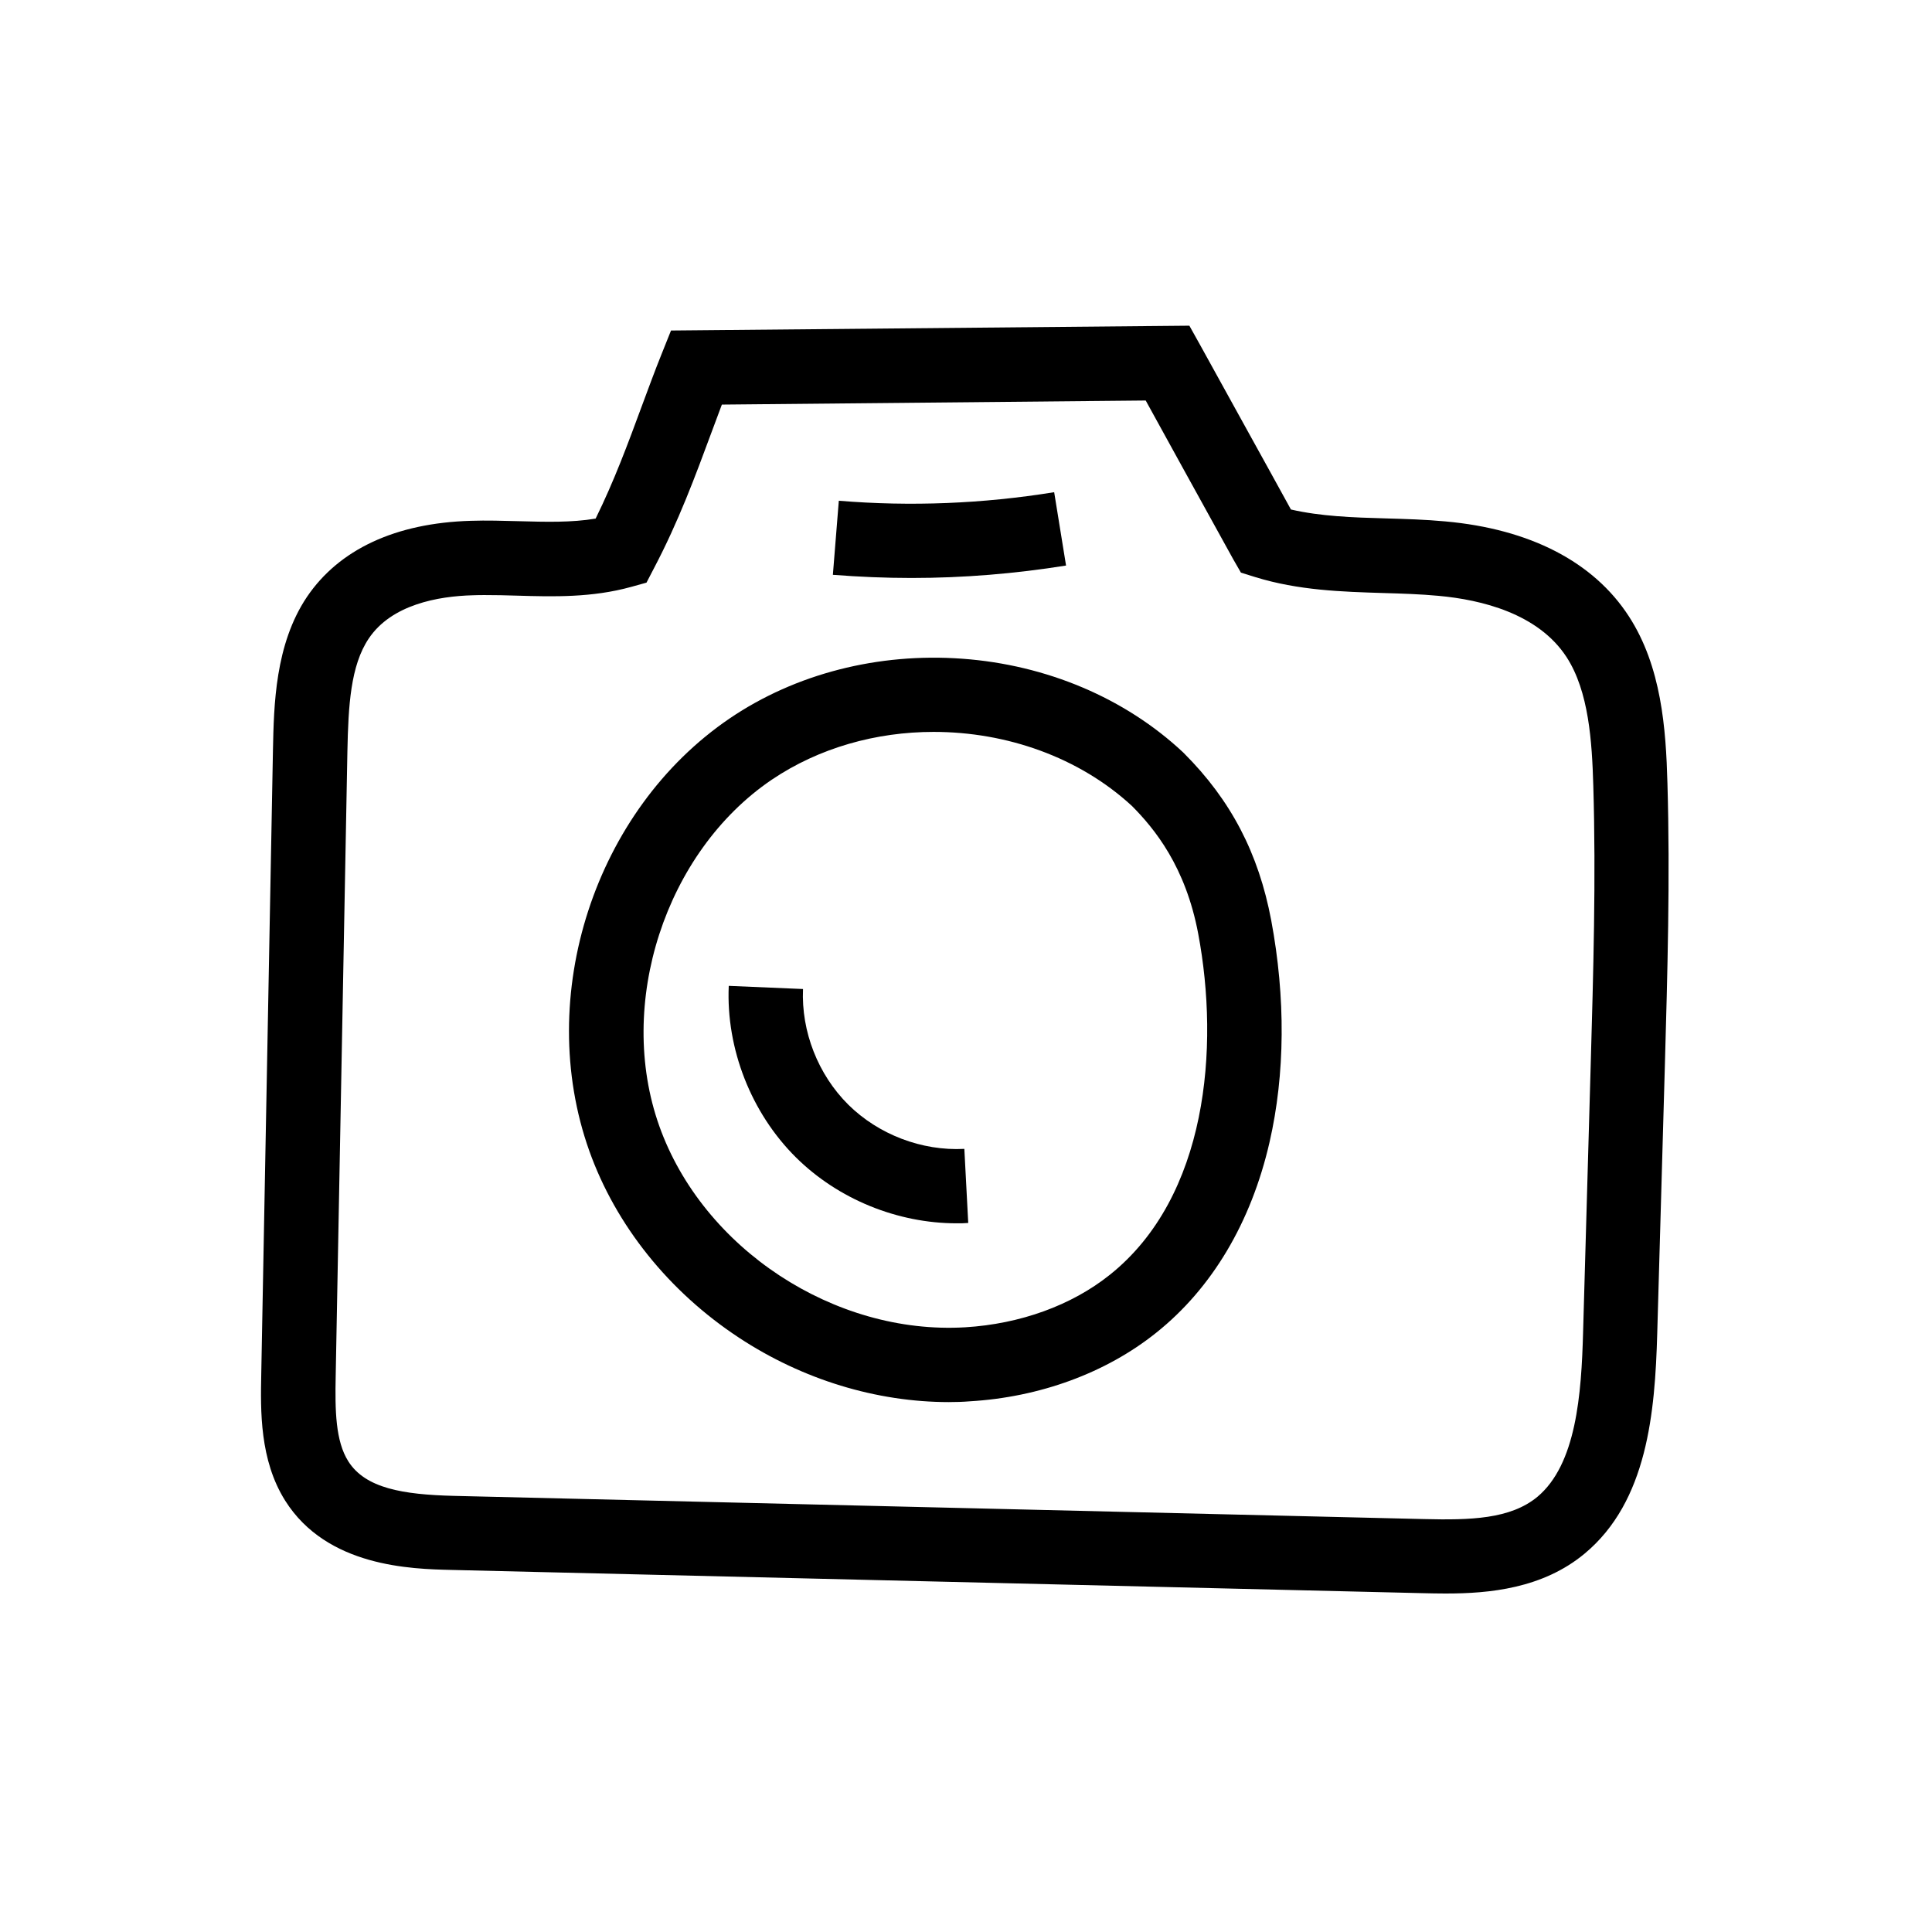
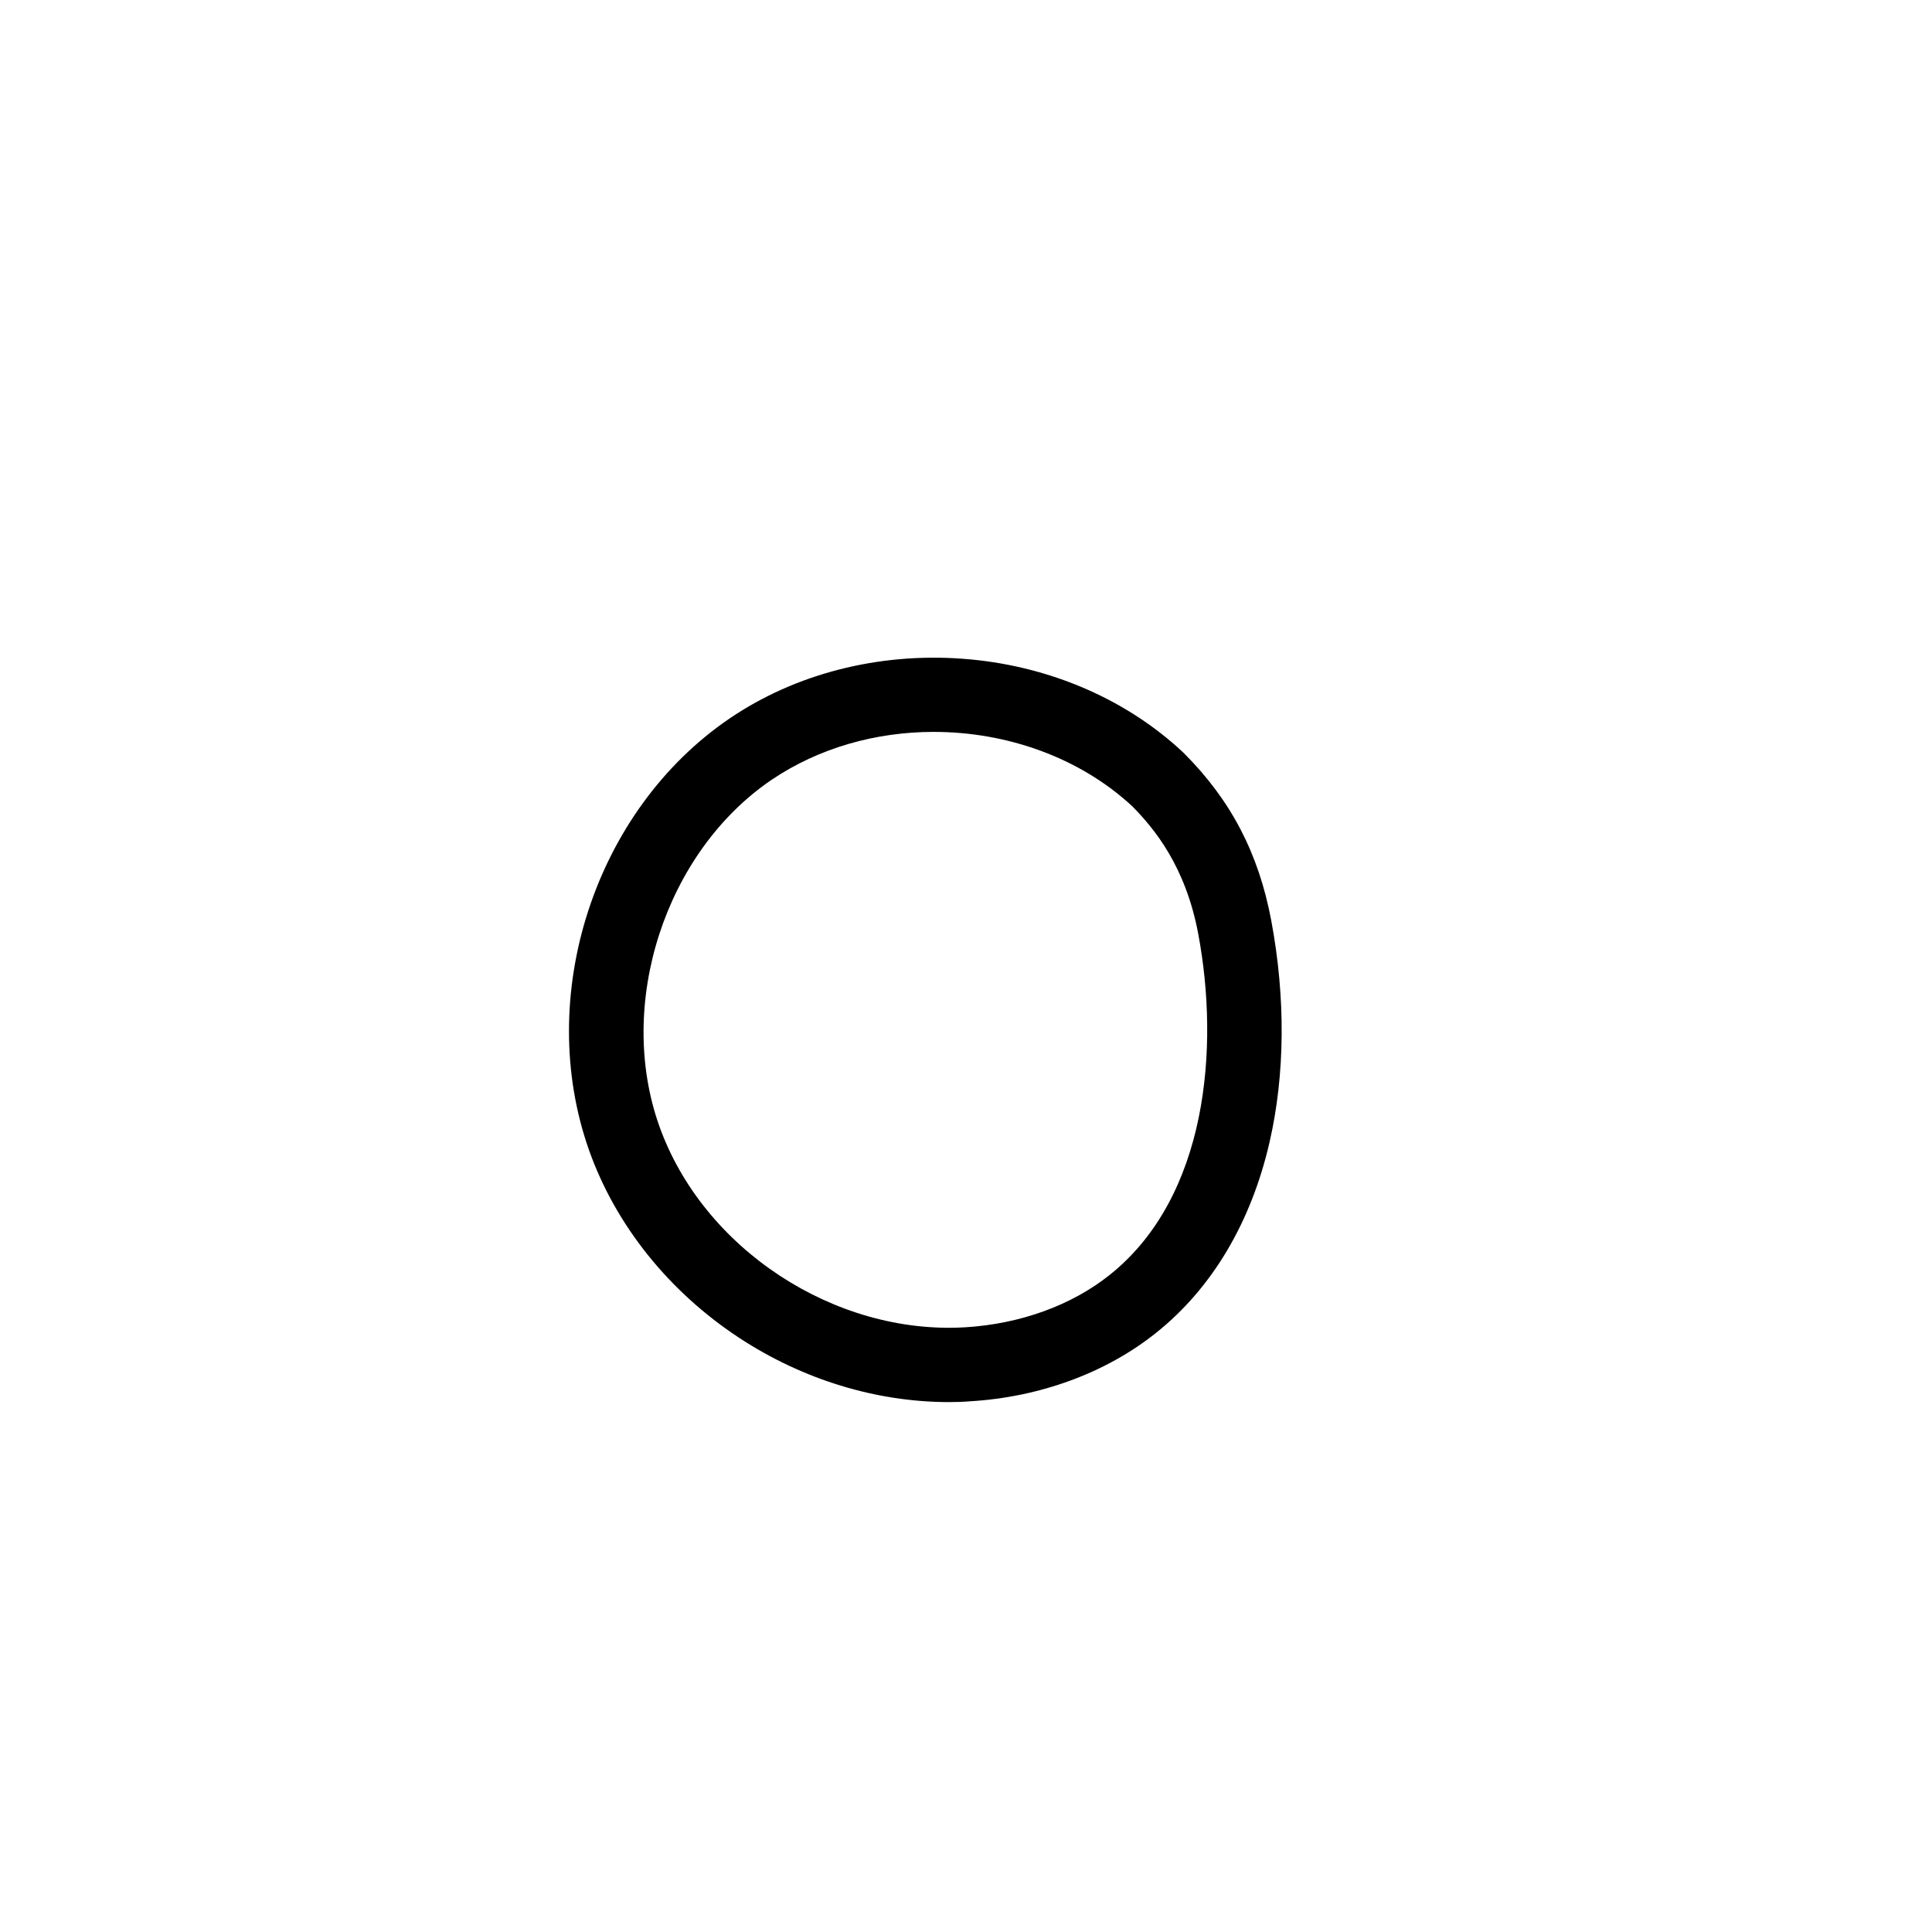
<svg xmlns="http://www.w3.org/2000/svg" fill="#000000" width="800px" height="800px" version="1.1" viewBox="144 144 512 512">
  <g>
    <path d="m395.52 515.57c-19.238 0-38.82-5.953-55.695-17.074-18.547-12.203-32.621-29.766-39.656-49.496-14.613-41.031 1.426-90.332 37.246-114.64 17.418-11.809 39.312-17.418 61.598-15.793 22.336 1.625 43.148 10.43 58.5 24.797l0.246 0.246c12.449 12.449 19.777 26.52 23.125 44.281 3.836 20.469 3.691 40.785-0.441 58.793-4.871 21.254-15.254 38.719-30.062 50.527-13.285 10.629-30.848 17.074-49.445 18.156-1.77 0.148-3.594 0.199-5.414 0.199zm-4.082-177.61c-15.203 0-30.355 4.184-42.953 12.695-28.191 19.141-41.277 59.434-29.766 91.758 11.562 32.473 46.395 55.398 81.082 53.332 14.562-0.887 28.191-5.805 38.328-13.922 25.879-20.664 29.078-60.223 23.418-90.332-3.344-17.859-11.609-27.898-17.562-33.898-14.023-12.941-33.262-19.633-52.547-19.633z" />
-     <path d="m397.54 468.19c-15.695 0-31.438-6.394-42.605-17.465-11.855-11.758-18.547-28.781-17.809-45.461l19.68 0.836c-0.492 11.266 3.984 22.68 12.004 30.652 8.02 7.922 19.484 12.301 30.75 11.711l1.031 19.633c-1.035 0.094-2.019 0.094-3.051 0.094z" />
-     <path d="m385.58 297.17c-6.938 0-13.922-0.297-20.859-0.836l1.574-19.633c19.039 1.574 38.227 0.789 57.07-2.262l3.148 19.434c-13.48 2.164-27.207 3.297-40.934 3.297z" />
-     <path d="m527.28 566.3c-2.262 0-4.43-0.051-6.445-0.098l-257.12-6.152c-10.727-0.246-33.062-0.789-44.133-18.352-6.789-10.773-6.543-23.91-6.348-33.504l3.102-165.51c0.246-11.758 0.543-27.898 9.004-40.492 8.512-12.594 23.469-19.582 43.395-20.172 4.281-0.148 8.562 0 12.645 0.098 7.184 0.195 14.07 0.395 20.469-0.688 4.922-9.988 8.609-19.977 12.203-29.719 1.723-4.625 3.445-9.348 5.312-13.973l2.461-6.148 137.37-1.277 2.856 5.117c4.328 7.871 8.707 15.742 13.039 23.617 3.691 6.641 7.332 13.285 11.02 19.977 7.922 1.82 16.336 2.117 25.238 2.363 5.117 0.148 10.383 0.297 15.645 0.789 22.484 2.016 39.312 10.727 48.66 25.141 8.66 13.332 9.84 29.816 10.234 44.23 0.738 25.141 0 50.527-0.688 75.129l-2.016 70.75c-0.59 20.91-2.609 44.43-19.188 58.254-11.18 9.336-25.445 10.617-36.711 10.617zm-254.66-264.6c-1.133 0-2.215 0-3.297 0.051-9.25 0.246-21.551 2.461-27.602 11.465-4.82 7.184-5.41 17.762-5.656 29.863l-3.102 165.51c-0.195 9.25-0.051 17.32 3.344 22.68 4.527 7.133 14.414 8.809 27.945 9.152l257.12 6.148c12.203 0.297 22.879 0.051 30.062-5.902 10.281-8.609 11.66-27.059 12.102-43.691l2.016-70.75c0.688-24.305 1.426-49.445 0.688-73.996-0.344-11.711-1.18-24.992-7.086-34.094-7.527-11.562-22.582-15.203-33.949-16.234-4.723-0.441-9.445-0.59-14.465-0.738-11.121-0.344-22.633-0.688-34.094-4.231l-3.789-1.18-2.012-3.496c-4.328-7.871-8.707-15.742-13.039-23.617-3.394-6.148-6.789-12.301-10.184-18.5l-112.32 1.082c-0.887 2.41-1.82 4.871-2.754 7.379-4.281 11.562-8.707 23.566-15.254 36.016l-1.969 3.789-4.082 1.133c-10.332 2.856-20.516 2.609-30.309 2.312-2.902-0.098-5.656-0.148-8.312-0.148z" />
  </g>
</svg>